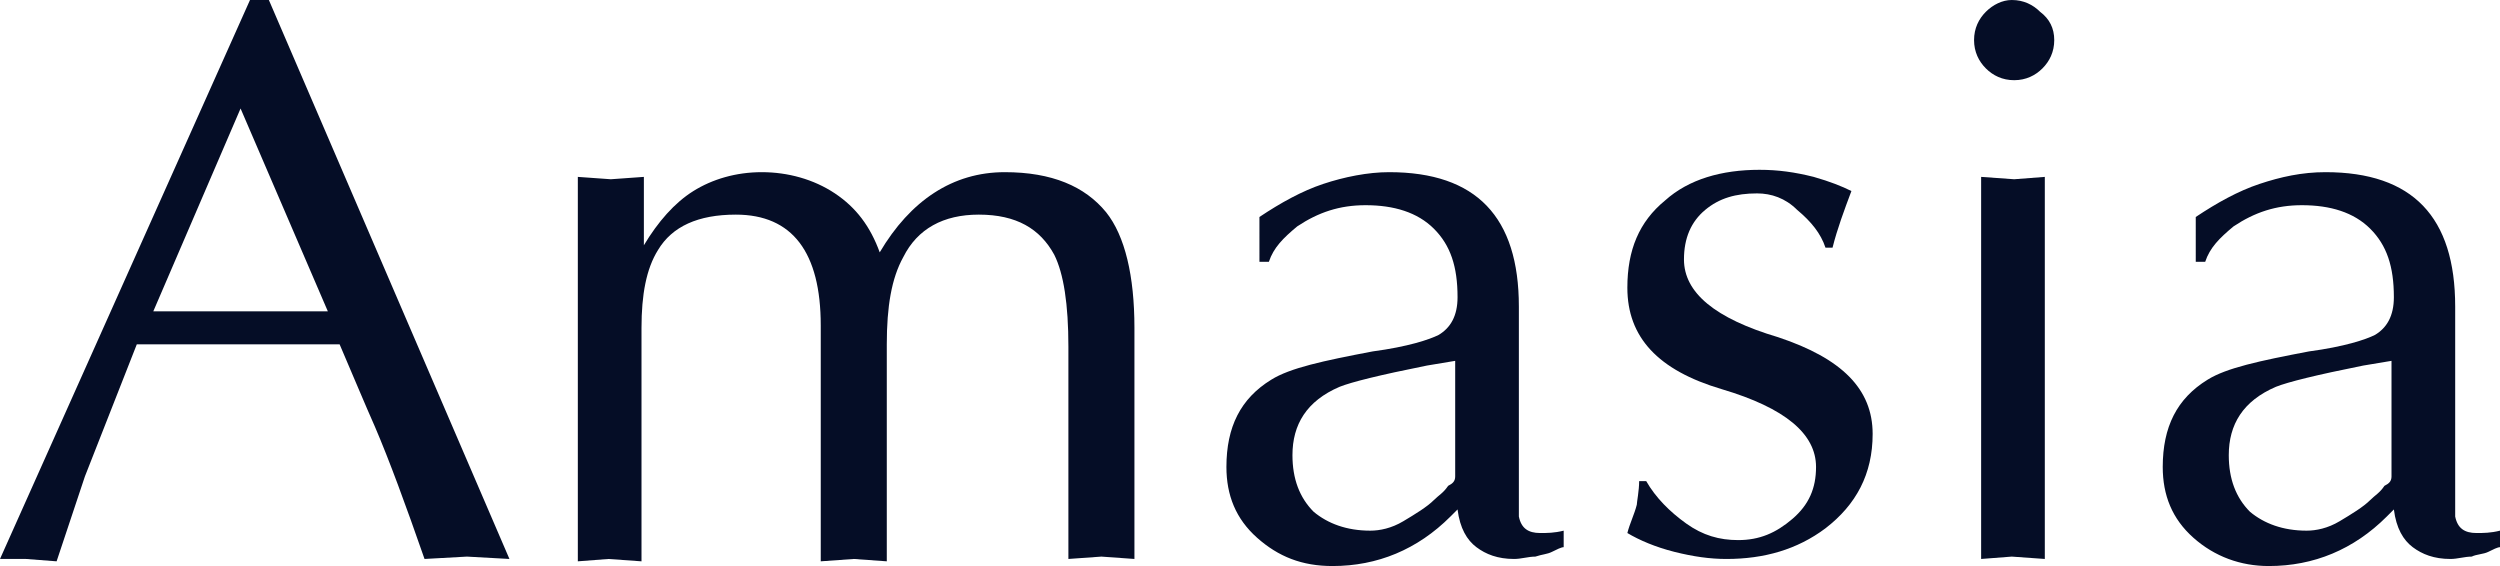
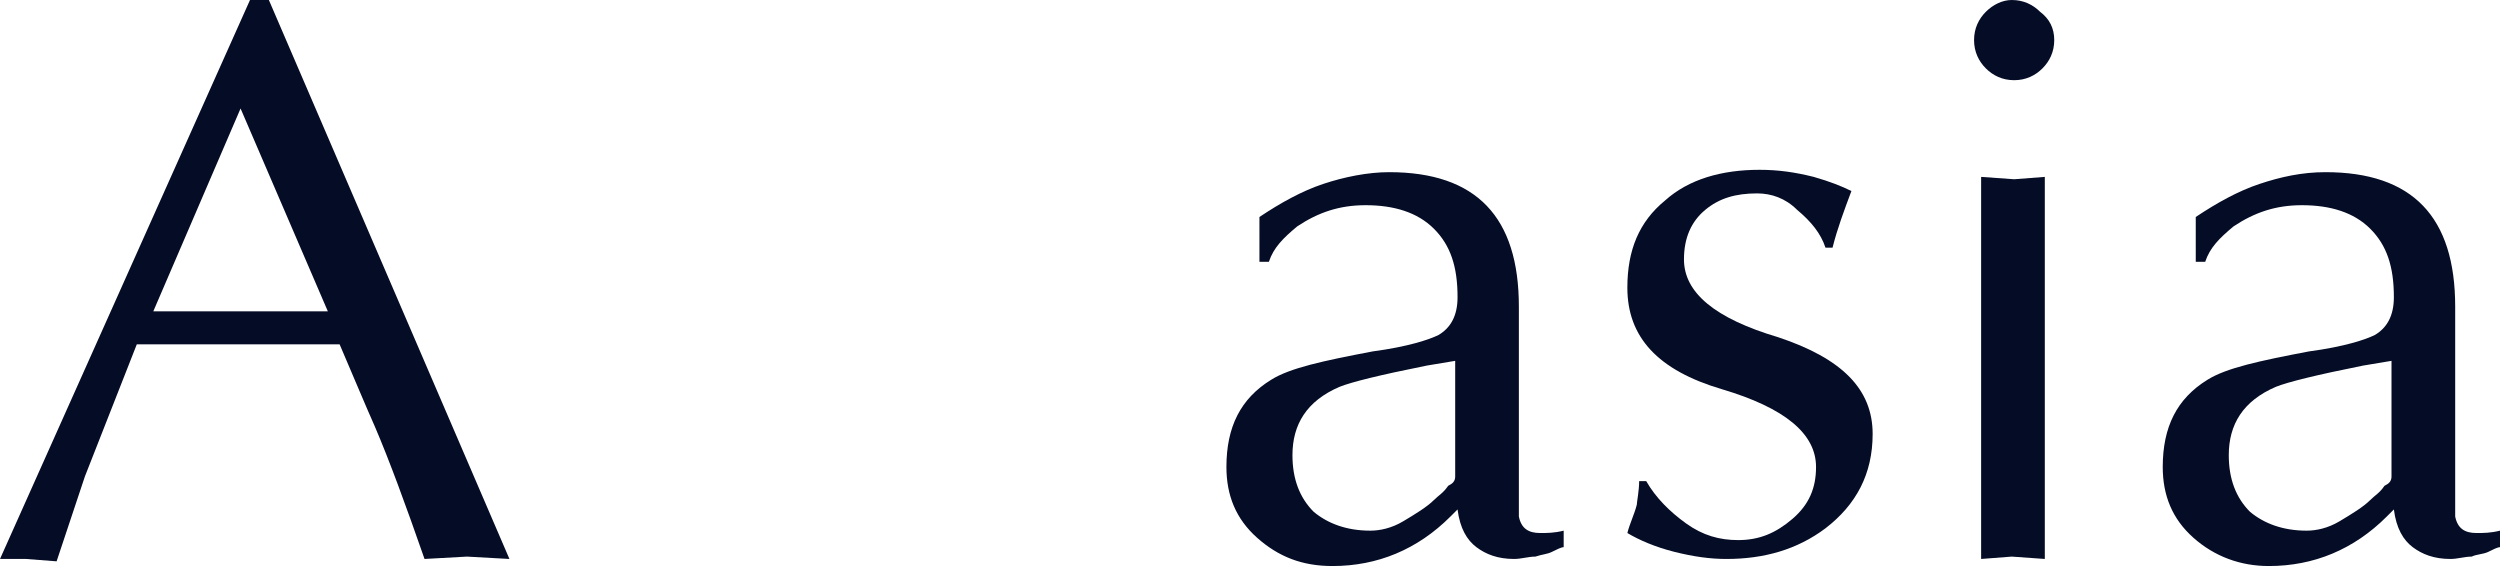
<svg xmlns="http://www.w3.org/2000/svg" version="1.1" id="レイヤー_1" x="0px" y="0px" viewBox="0 0 106 24" style="enable-background:new 0 0 106 24;" xml:space="preserve">
  <style type="text/css">
	.st0{fill:#050D26;}
</style>
  <g>
    <path class="st0" d="M11.4,0l10.2,23.7l-1.8-0.1L18,23.7c-0.8-2.3-1.5-4.2-2.1-5.6c-0.4-0.9-0.9-2.1-1.5-3.5H5.8   c-1.3,3.3-2,5.1-2.2,5.6c-0.3,0.9-0.7,2.1-1.2,3.6l-1.3-0.1L0,23.7L10.6,0H11.4z M13.9,13.2l-3.7-8.6l-3.7,8.6H13.9z" />
-     <path class="st0" d="M24.5,23.8V7.5l1.4,0.1l1.4-0.1v2.9c0.6-1,1.3-1.8,2.1-2.3c0.8-0.5,1.8-0.8,2.9-0.8c1.1,0,2.2,0.3,3.1,0.9   c0.9,0.6,1.5,1.4,1.9,2.5c1.3-2.2,3.1-3.4,5.3-3.4c2,0,3.4,0.6,4.3,1.7c0.8,1,1.2,2.7,1.2,4.9v9.8l-1.4-0.1l-1.4,0.1v-9   c0-1.8-0.2-3.1-0.6-3.9c-0.6-1.1-1.6-1.7-3.2-1.7c-1.5,0-2.6,0.6-3.2,1.8c-0.5,0.9-0.7,2.1-0.7,3.7v9.2l-1.4-0.1l-1.4,0.1v-10   c0-3.1-1.2-4.7-3.6-4.7c-1.6,0-2.7,0.5-3.3,1.5c-0.5,0.8-0.7,1.9-0.7,3.3v9.9l-1.4-0.1L24.5,23.8z" />
    <path class="st0" d="M64.4,13v7.9c0,0.3,0,0.7,0,1c0.1,0.5,0.4,0.7,0.9,0.7c0.3,0,0.6,0,1-0.1v0.7c-0.1,0-0.3,0.1-0.5,0.2   c-0.2,0.1-0.4,0.1-0.7,0.2c-0.3,0-0.6,0.1-0.9,0.1c-0.7,0-1.2-0.2-1.6-0.5c-0.4-0.3-0.7-0.8-0.8-1.6l-0.3,0.3   c-1.4,1.4-3.1,2.1-5,2.1c-1.3,0-2.3-0.4-3.2-1.2c-0.9-0.8-1.3-1.8-1.3-3c0-1.7,0.6-2.9,1.9-3.7c0.8-0.5,2.2-0.8,4.3-1.2   c1.5-0.2,2.4-0.5,2.8-0.7c0.5-0.3,0.8-0.8,0.8-1.6c0-1.3-0.3-2.2-1-2.9c-0.7-0.7-1.7-1-2.9-1c-1.1,0-2,0.3-2.9,0.9   c-0.6,0.5-1,0.9-1.2,1.5h-0.4V9.2c0.9-0.6,1.8-1.1,2.7-1.4C57,7.5,58,7.3,58.9,7.3C62.6,7.3,64.4,9.2,64.4,13z M61.7,20.2v-4.9   l-1.2,0.2c-2,0.4-3.2,0.7-3.7,0.9c-1.4,0.6-2,1.6-2,2.9c0,1,0.3,1.8,0.9,2.4c0.6,0.5,1.4,0.8,2.4,0.8c0.4,0,0.9-0.1,1.4-0.4   c0.5-0.3,1-0.6,1.3-0.9c0.2-0.2,0.4-0.3,0.6-0.6C61.6,20.5,61.7,20.4,61.7,20.2z" />
    <path class="st0" d="M69.5,20.4h0.3c0.4,0.7,1,1.3,1.7,1.8c0.7,0.5,1.4,0.7,2.2,0.7c0.9,0,1.6-0.3,2.3-0.9c0.7-0.6,1-1.3,1-2.2   c0-1.4-1.3-2.5-4-3.3c-2.7-0.8-4-2.2-4-4.3c0-1.6,0.5-2.8,1.6-3.7c1-0.9,2.4-1.3,4-1.3c0.8,0,1.5,0.1,2.3,0.3   c0.7,0.2,1.2,0.4,1.6,0.6c-0.3,0.8-0.6,1.6-0.8,2.4h-0.3c-0.2-0.6-0.6-1.1-1.2-1.6c-0.5-0.5-1.1-0.7-1.7-0.7   c-0.9,0-1.6,0.2-2.2,0.7c-0.6,0.5-0.9,1.2-0.9,2.1c0,1.4,1.3,2.5,4,3.3c2.7,0.9,4,2.2,4,4.1c0,1.7-0.7,3-2,4   c-1.2,0.9-2.6,1.3-4.2,1.3c-0.7,0-1.4-0.1-2.2-0.3c-0.8-0.2-1.5-0.5-2-0.8c0.1-0.4,0.3-0.8,0.4-1.2C69.4,21.3,69.5,20.8,69.5,20.4z   " />
    <path class="st0" d="M87.1,1.7c0,0.5-0.2,0.9-0.5,1.2c-0.3,0.3-0.7,0.5-1.2,0.5c-0.5,0-0.9-0.2-1.2-0.5c-0.3-0.3-0.5-0.7-0.5-1.2   c0-0.5,0.2-0.9,0.5-1.2C84.5,0.2,84.9,0,85.3,0c0.5,0,0.9,0.2,1.2,0.5C86.9,0.8,87.1,1.2,87.1,1.7z M86.7,7.5v16.2l-1.4-0.1   L84,23.7V7.5l1.4,0.1L86.7,7.5z" />
    <path class="st0" d="M104.1,13v7.9c0,0.3,0,0.7,0,1c0.1,0.5,0.4,0.7,0.9,0.7c0.3,0,0.6,0,1-0.1v0.7c-0.1,0-0.3,0.1-0.5,0.2   c-0.2,0.1-0.5,0.1-0.7,0.2c-0.3,0-0.6,0.1-0.9,0.1c-0.7,0-1.2-0.2-1.6-0.5c-0.4-0.3-0.7-0.8-0.8-1.6l-0.3,0.3   c-1.4,1.4-3.1,2.1-5,2.1c-1.2,0-2.3-0.4-3.2-1.2c-0.9-0.8-1.3-1.8-1.3-3c0-1.7,0.6-2.9,1.9-3.7c0.8-0.5,2.2-0.8,4.3-1.2   c1.5-0.2,2.4-0.5,2.8-0.7c0.5-0.3,0.8-0.8,0.8-1.6c0-1.3-0.3-2.2-1-2.9c-0.7-0.7-1.7-1-2.9-1c-1.1,0-2,0.3-2.9,0.9   c-0.6,0.5-1,0.9-1.2,1.5h-0.4V9.2c0.9-0.6,1.8-1.1,2.7-1.4c0.9-0.3,1.8-0.5,2.8-0.5C102.3,7.3,104.1,9.2,104.1,13z M101.4,20.2   v-4.9l-1.2,0.2c-2,0.4-3.2,0.7-3.7,0.9c-1.4,0.6-2,1.6-2,2.9c0,1,0.3,1.8,0.9,2.4c0.6,0.5,1.4,0.8,2.4,0.8c0.4,0,0.9-0.1,1.4-0.4   c0.5-0.3,1-0.6,1.3-0.9c0.2-0.2,0.4-0.3,0.6-0.6C101.3,20.5,101.4,20.4,101.4,20.2z" />
  </g>
</svg>